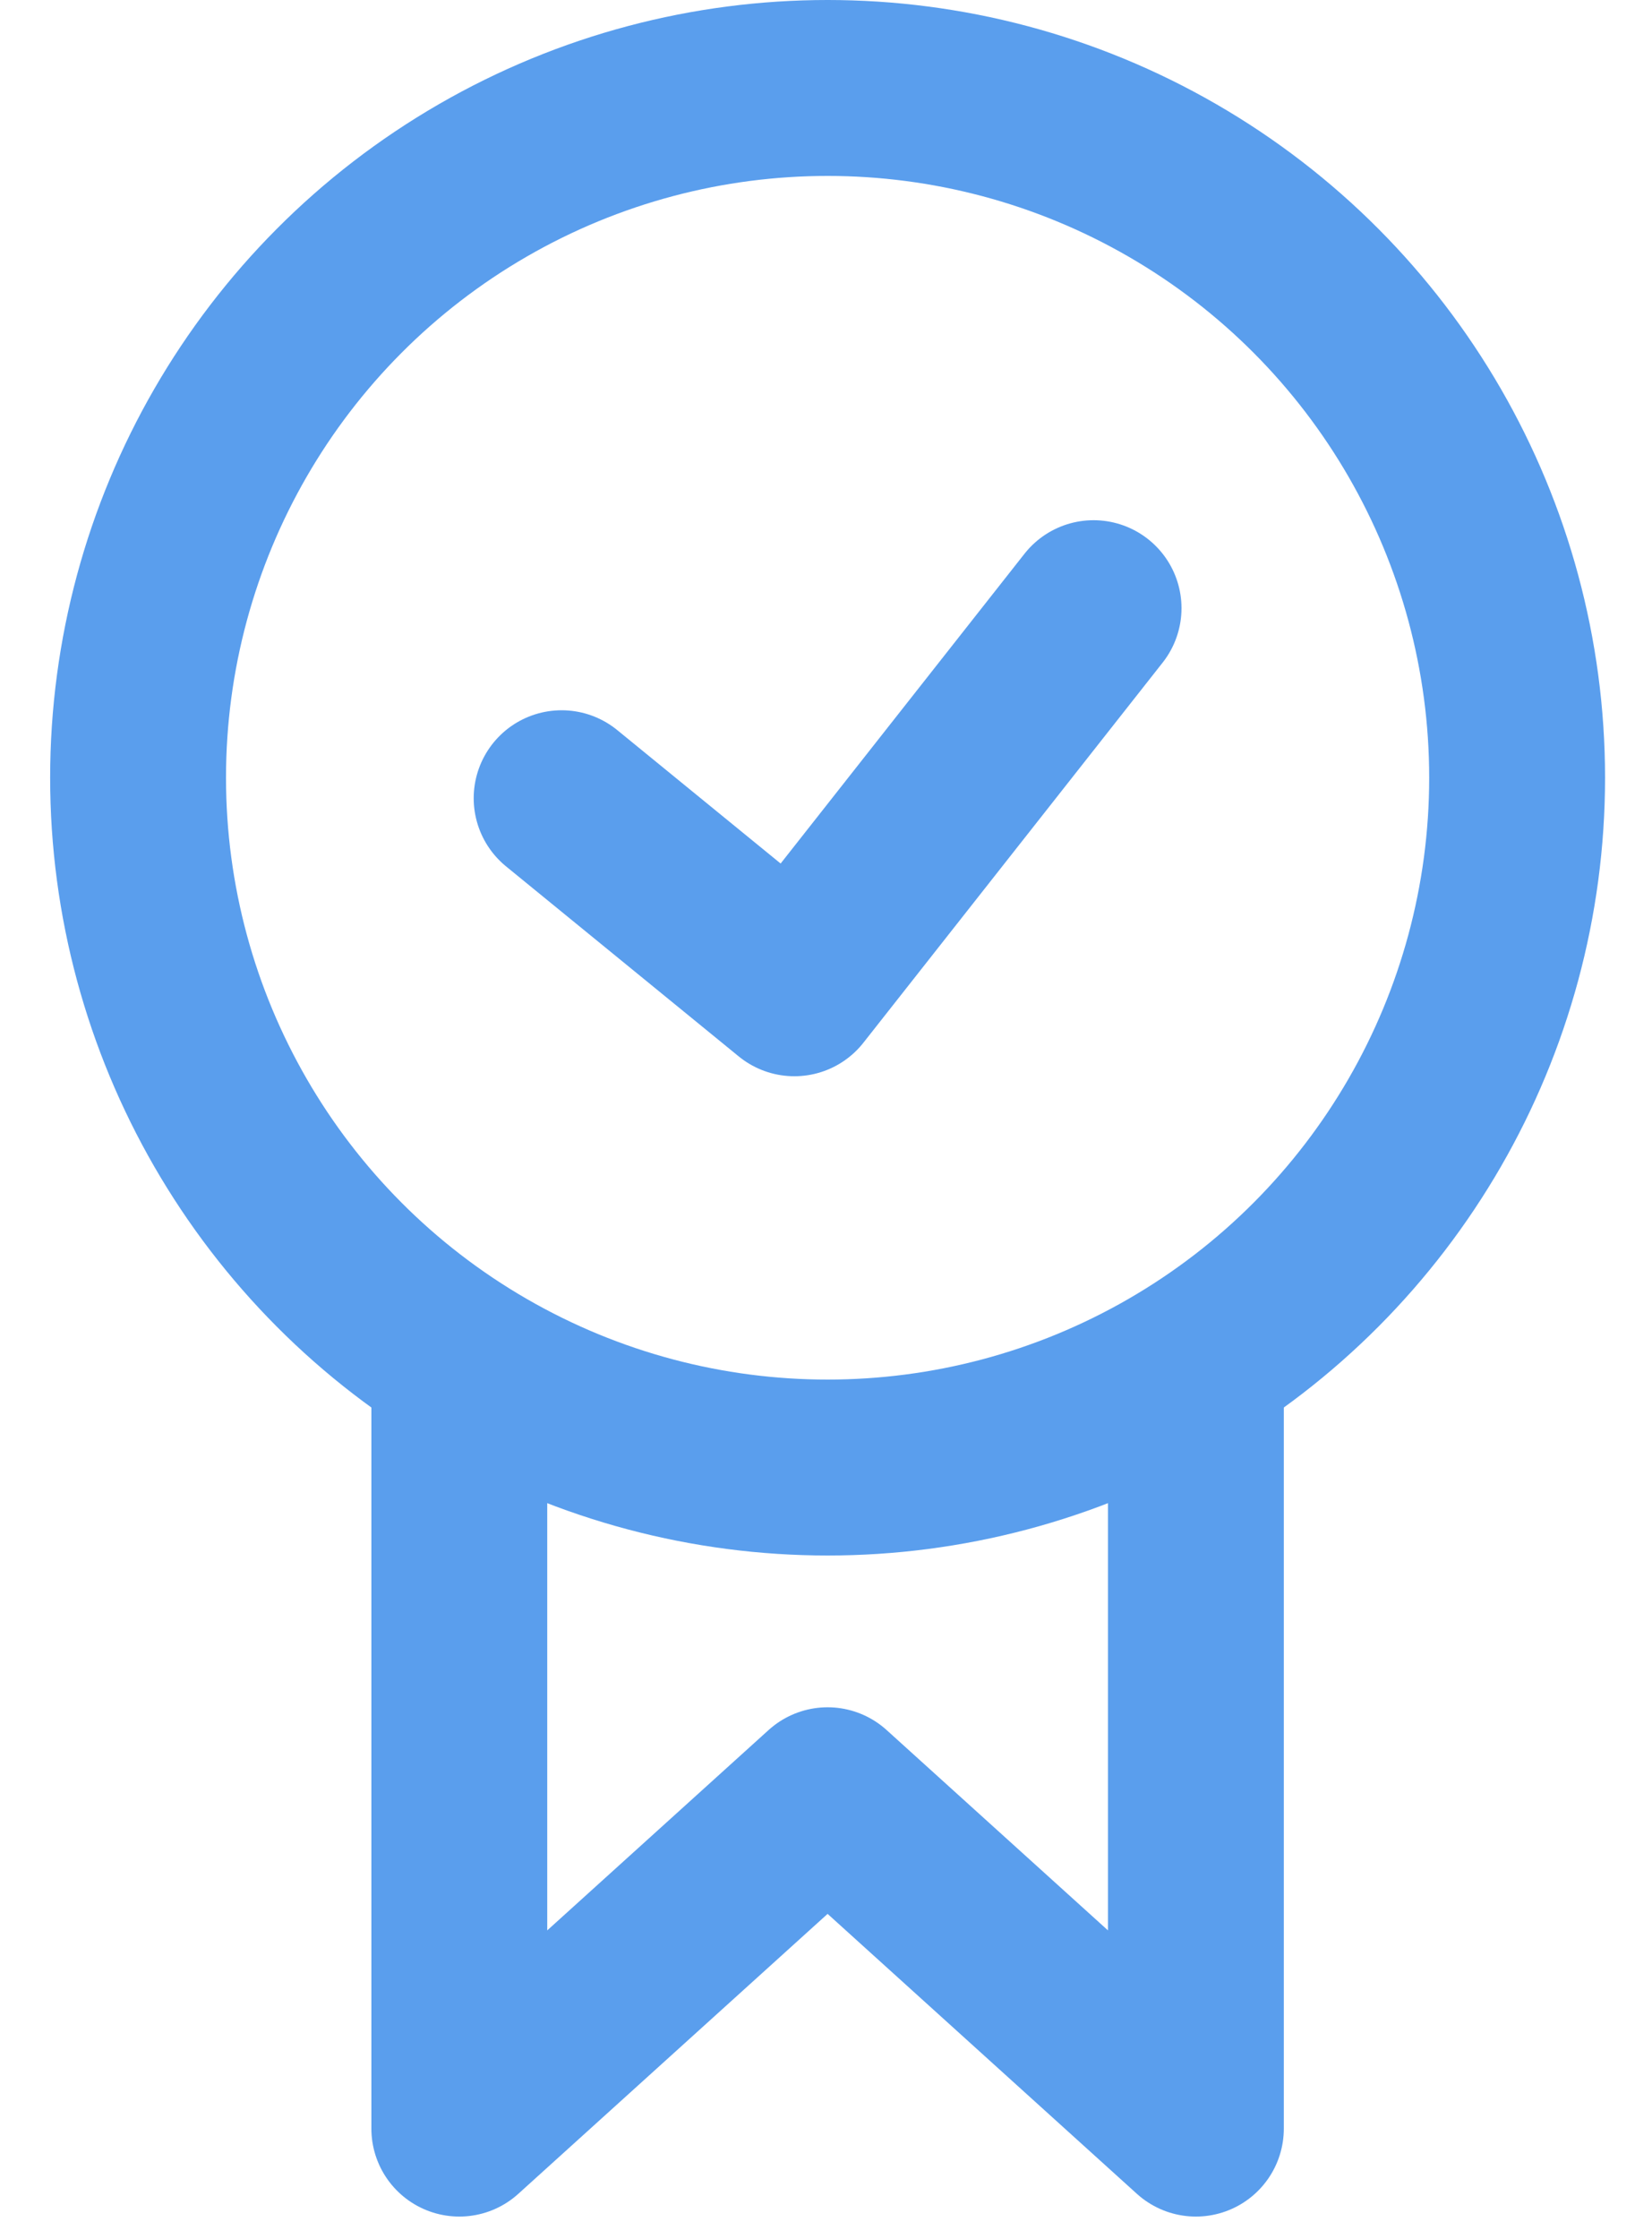
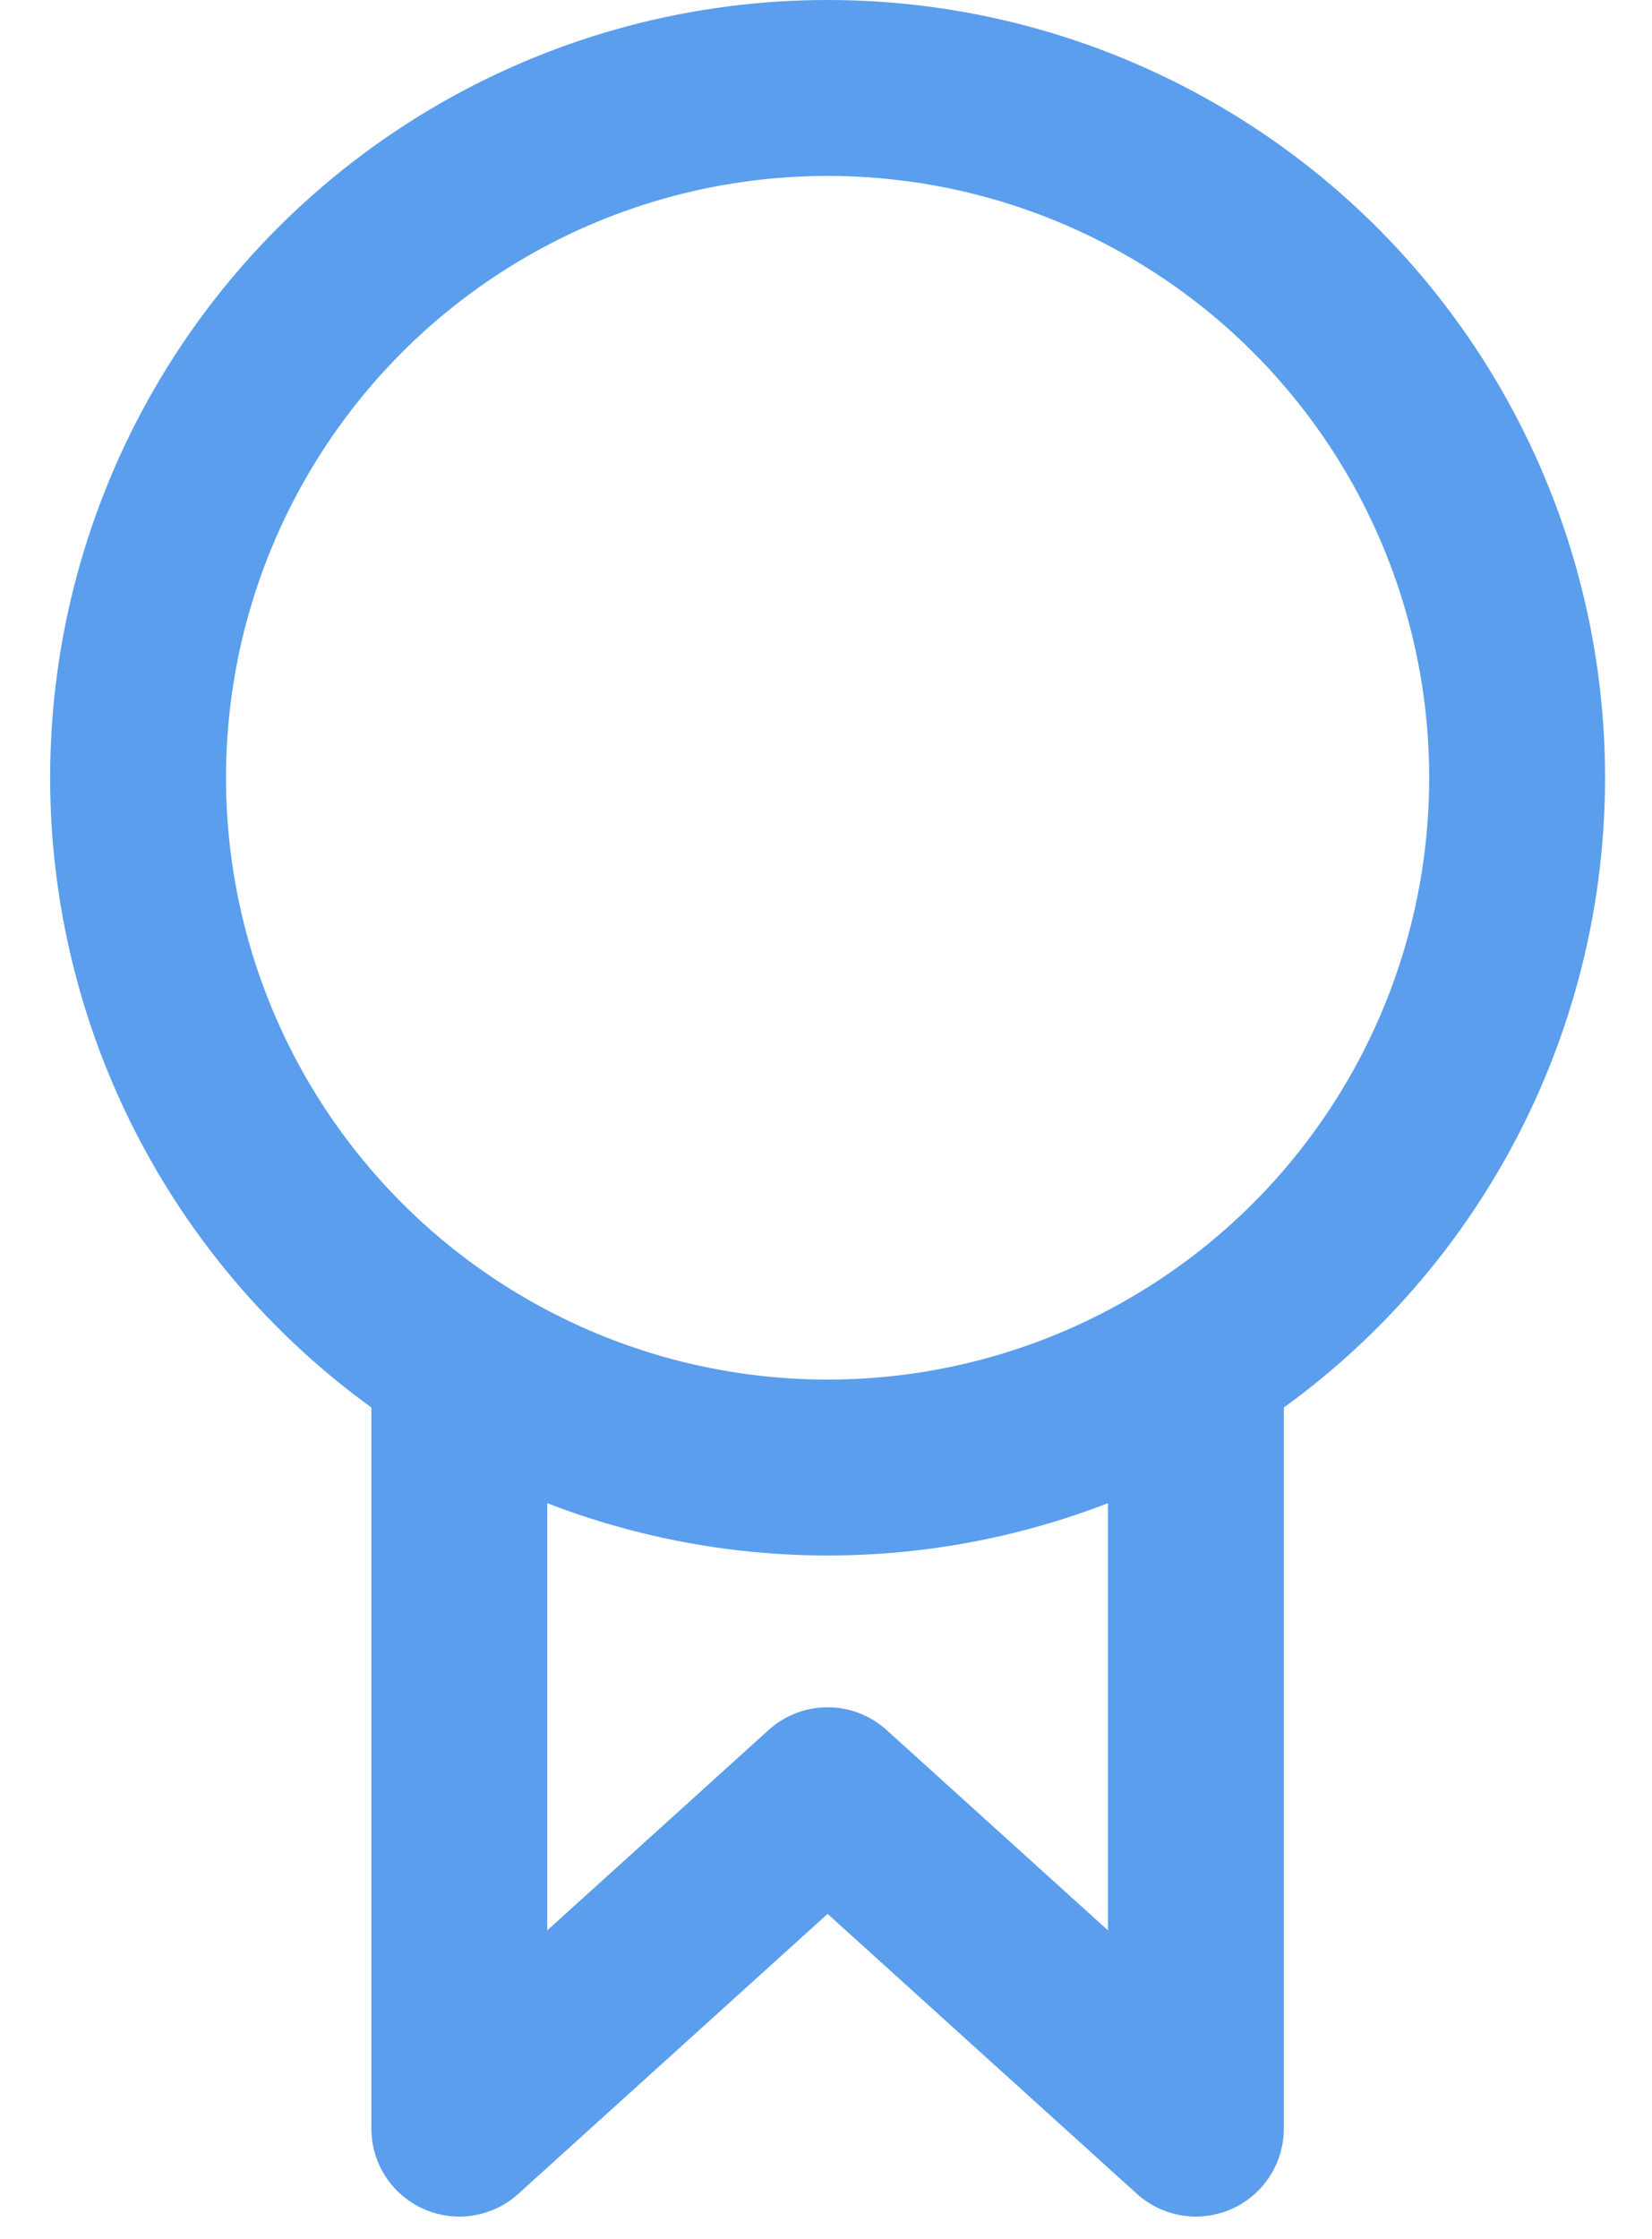
<svg xmlns="http://www.w3.org/2000/svg" width="31" height="42" viewBox="0 0 31 42" fill="none">
  <g id="Group 2156">
-     <path id="Vector 4" d="M10.539 14.973L14.906 18.538L20.521 11.408" stroke="#5A9EED" stroke-width="3.3" stroke-linecap="round" stroke-linejoin="round" />
    <path id="Vector 3" d="M8.619 26.106V39.928L15.53 33.675L22.441 39.928V26.106" stroke="#5A9EED" stroke-width="3.3" stroke-linecap="round" stroke-linejoin="round" />
    <circle id="Ellipse 63" cx="15.53" cy="14.589" r="12.939" stroke="#5A9EED" stroke-width="3.3" />
  </g>
</svg>